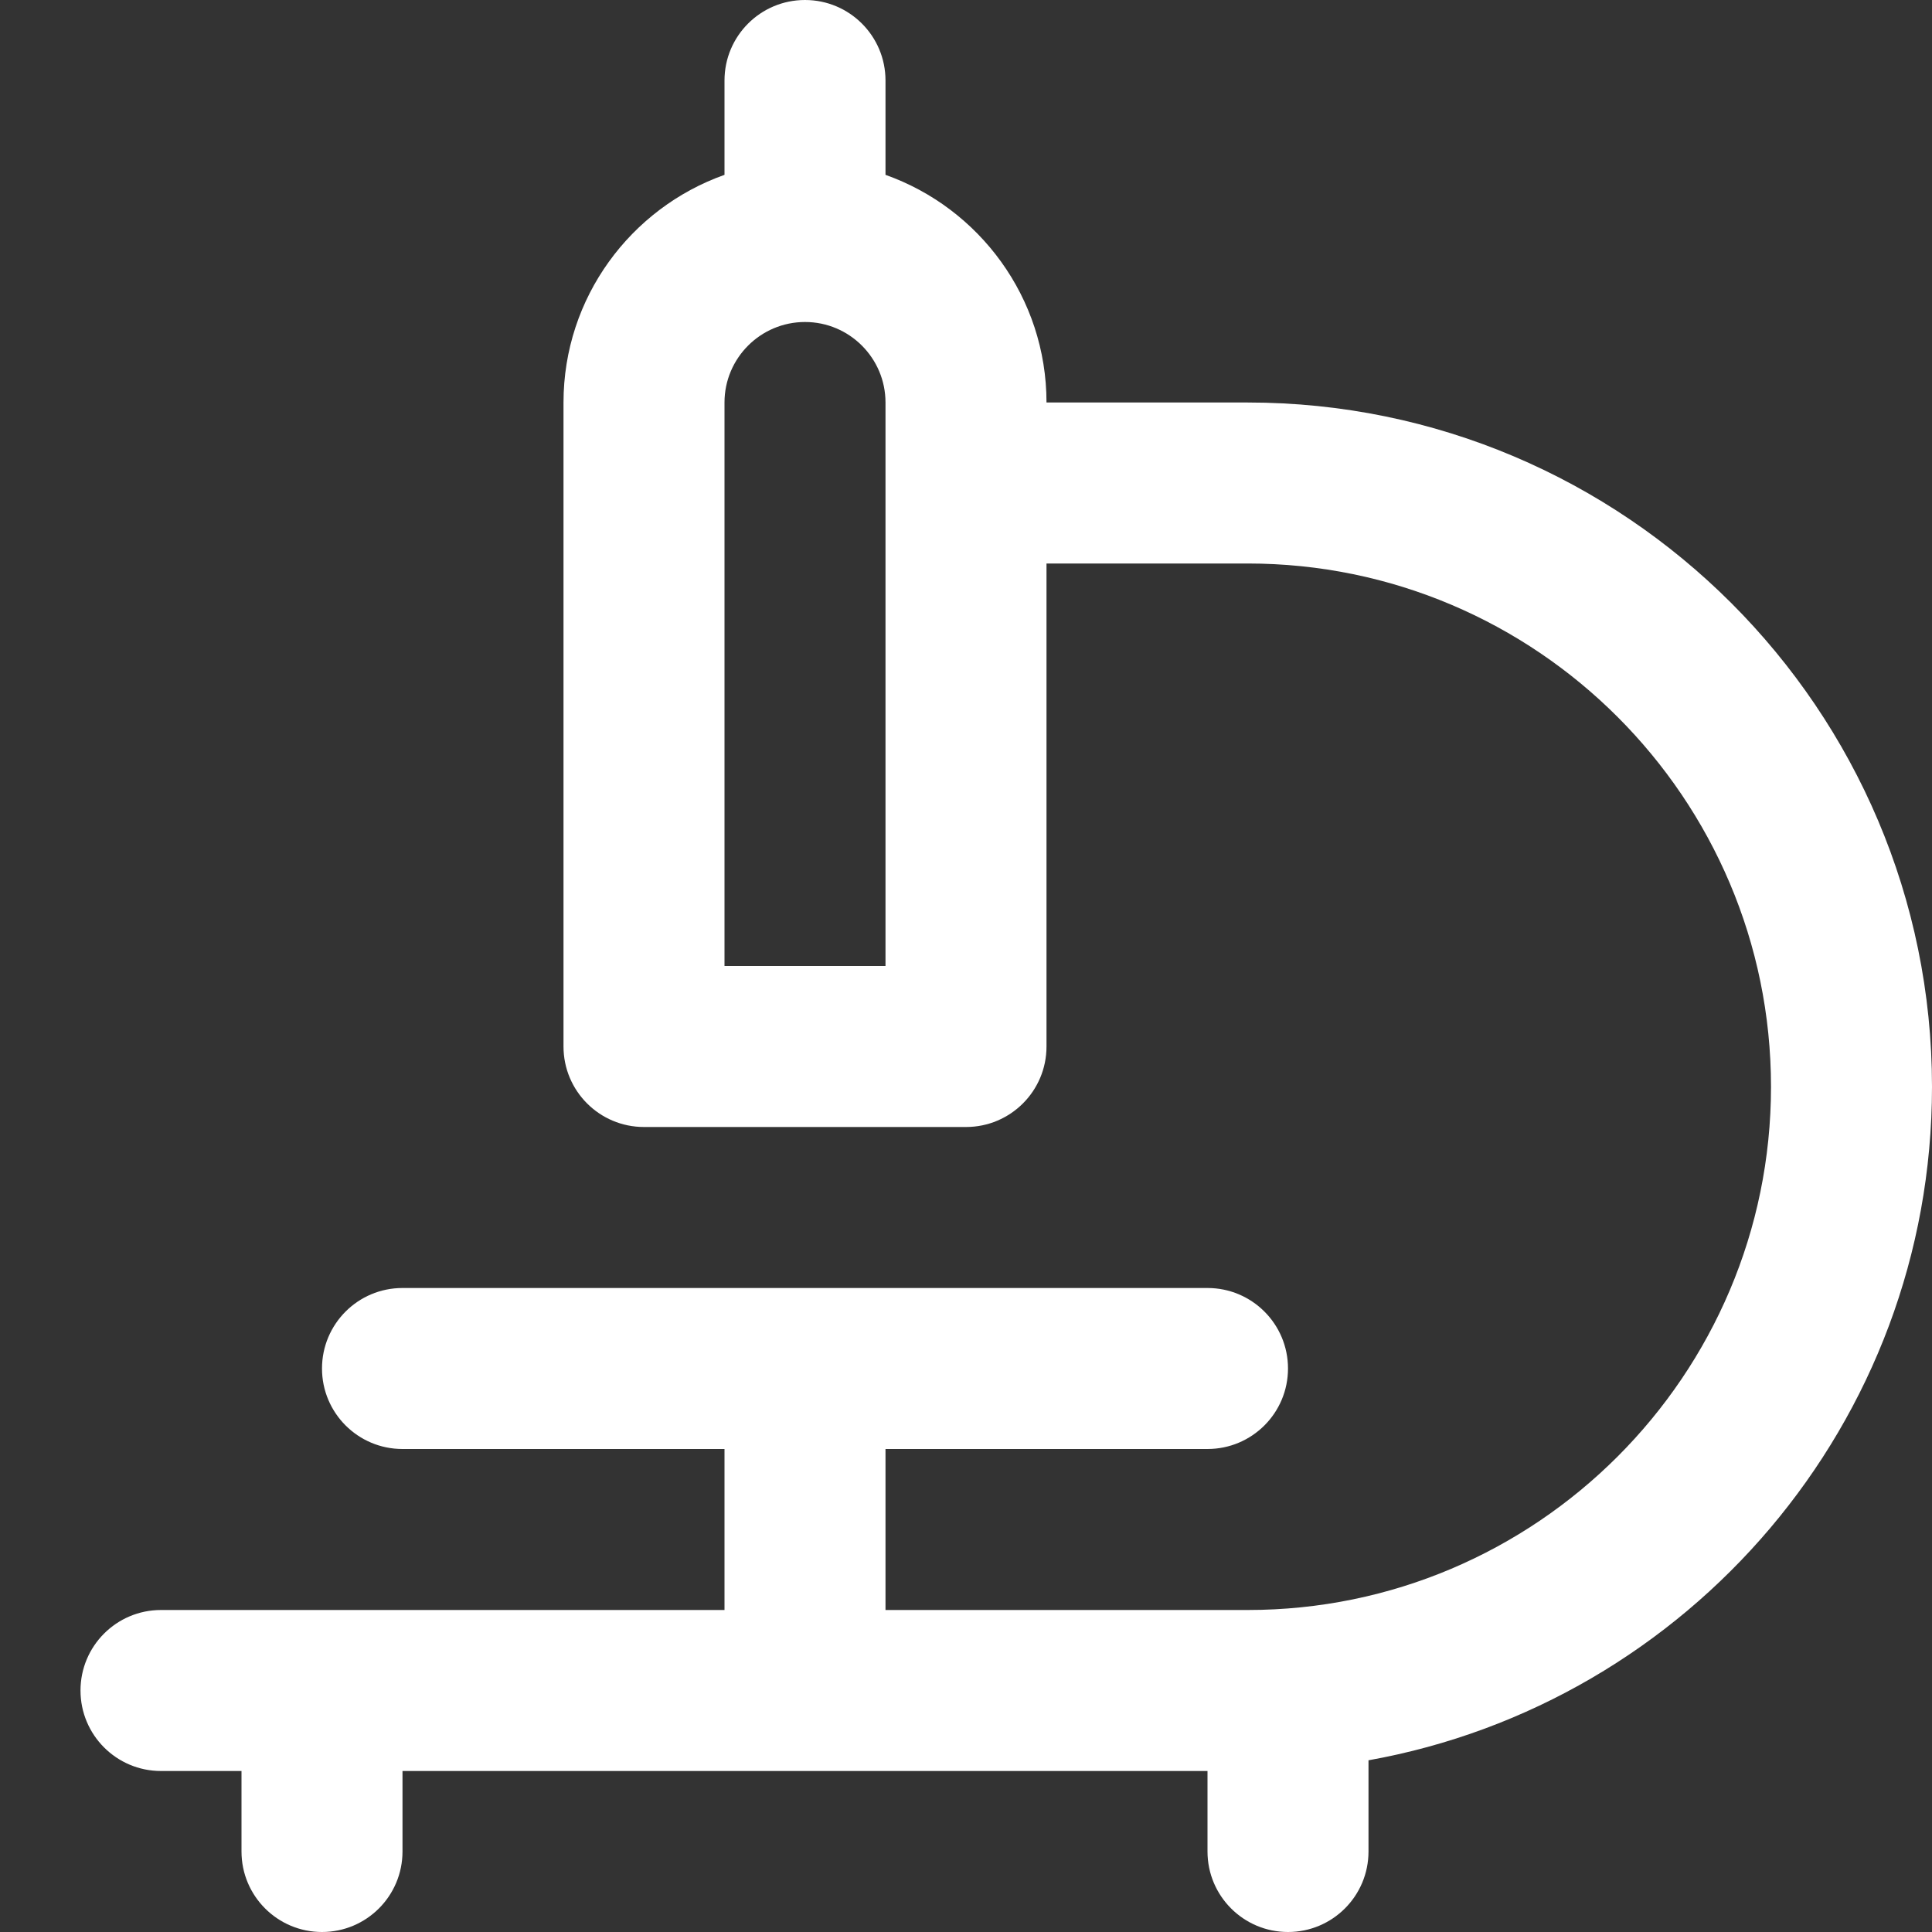
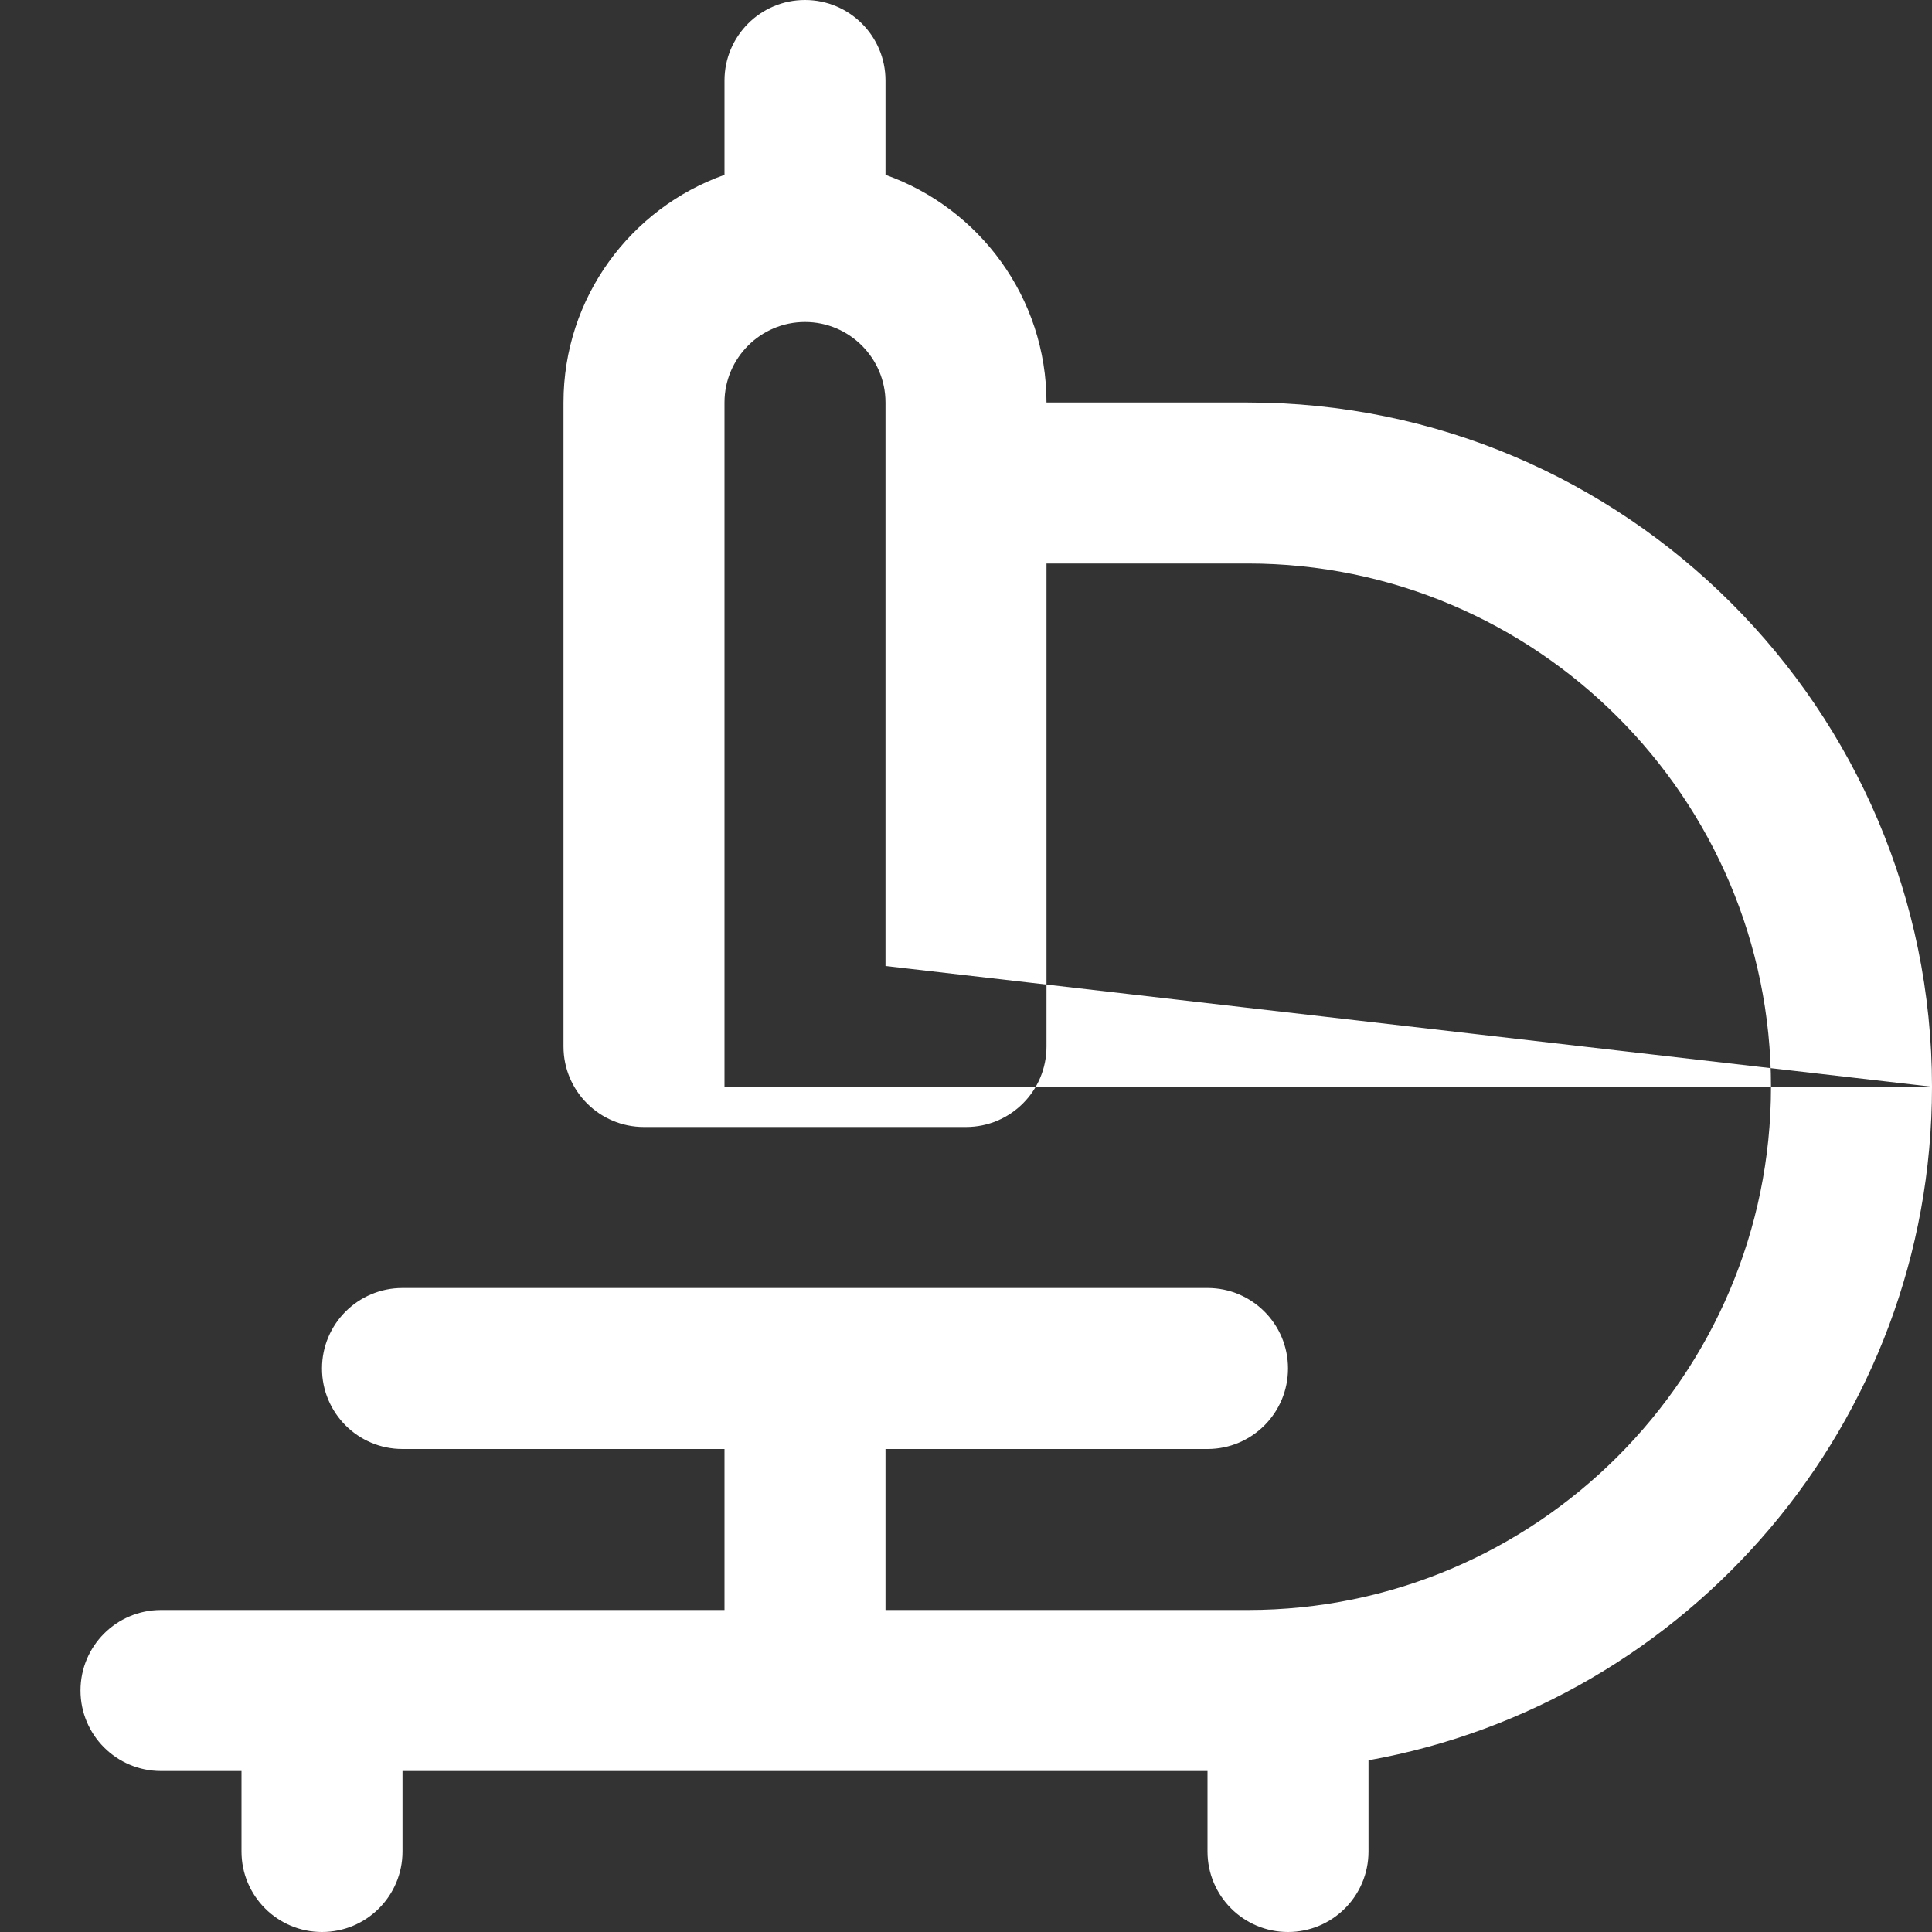
<svg xmlns="http://www.w3.org/2000/svg" width="24" height="24" viewBox="0 0 24 24" fill="none">
  <rect x="0" y="0" width="24" height="24" fill="#333333" stroke="none" />
-   <path d="M24 13.5C24 8.813 20.187 5 15.5 5H13C13 3.696 12.164 2.585 11 2.172V1C11 0.448 10.553 0 10 0C9.447 0 9 0.448 9 1V2.172C7.836 2.585 7 3.696 7 5V13C7 13.552 7.447 14 8 14H12C12.553 14 13 13.552 13 13V7H15.5C19.084 7 22 9.916 22 13.5C22 17.084 19.084 20 15.5 20H11V18H15C15.553 18 16 17.552 16 17C16 16.448 15.553 16 15 16H5C4.447 16 4 16.448 4 17C4 17.552 4.447 18 5 18H9V20H2C1.447 20 1 20.448 1 21C1 21.552 1.447 22 2 22H3V23C3 23.552 3.447 24 4 24C4.553 24 5 23.552 5 23V22H15V23C15 23.552 15.447 24 16 24C16.553 24 17 23.552 17 23V21.867C20.974 21.156 24 17.675 24 13.5ZM11 12H9V5C9 4.449 9.448 4 10 4C10.552 4 11 4.449 11 5V12Z" fill="white" />
+   <path d="M24 13.5C24 8.813 20.187 5 15.5 5H13C13 3.696 12.164 2.585 11 2.172V1C11 0.448 10.553 0 10 0C9.447 0 9 0.448 9 1V2.172C7.836 2.585 7 3.696 7 5V13C7 13.552 7.447 14 8 14H12C12.553 14 13 13.552 13 13V7H15.5C19.084 7 22 9.916 22 13.5C22 17.084 19.084 20 15.5 20H11V18H15C15.553 18 16 17.552 16 17C16 16.448 15.553 16 15 16H5C4.447 16 4 16.448 4 17C4 17.552 4.447 18 5 18H9V20H2C1.447 20 1 20.448 1 21C1 21.552 1.447 22 2 22H3V23C3 23.552 3.447 24 4 24C4.553 24 5 23.552 5 23V22H15V23C15 23.552 15.447 24 16 24C16.553 24 17 23.552 17 23V21.867C20.974 21.156 24 17.675 24 13.5ZH9V5C9 4.449 9.448 4 10 4C10.552 4 11 4.449 11 5V12Z" fill="white" />
</svg>